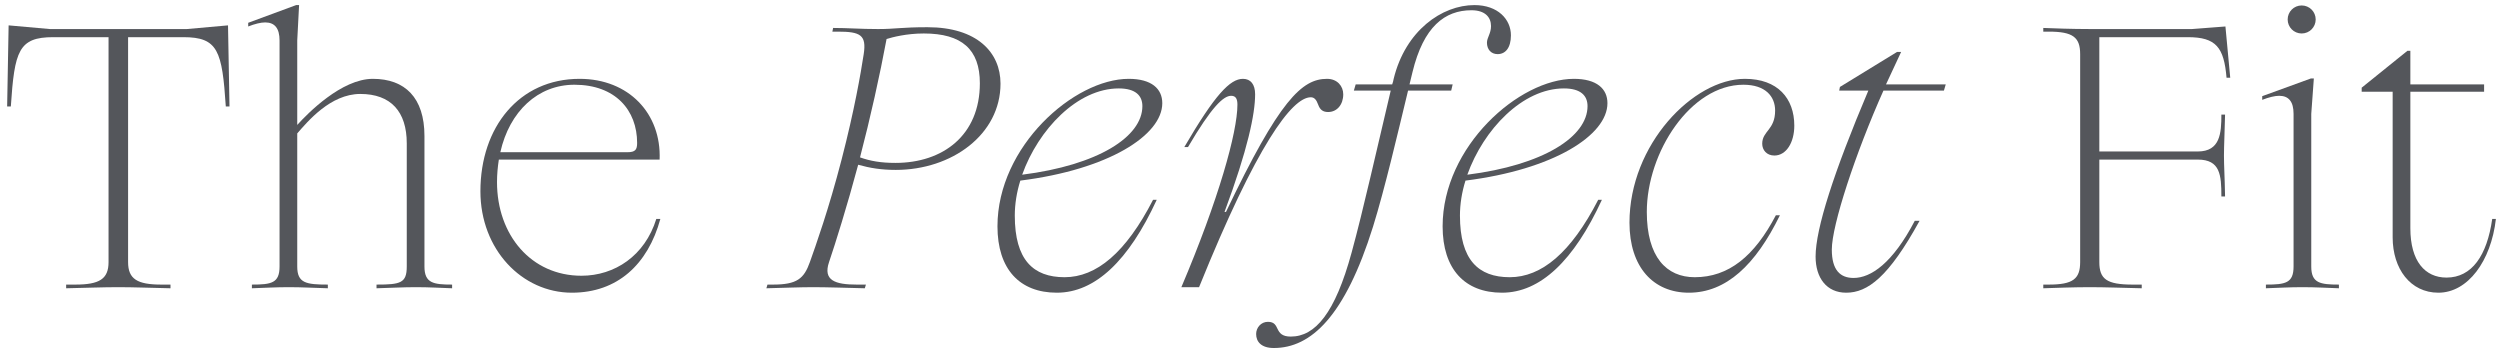
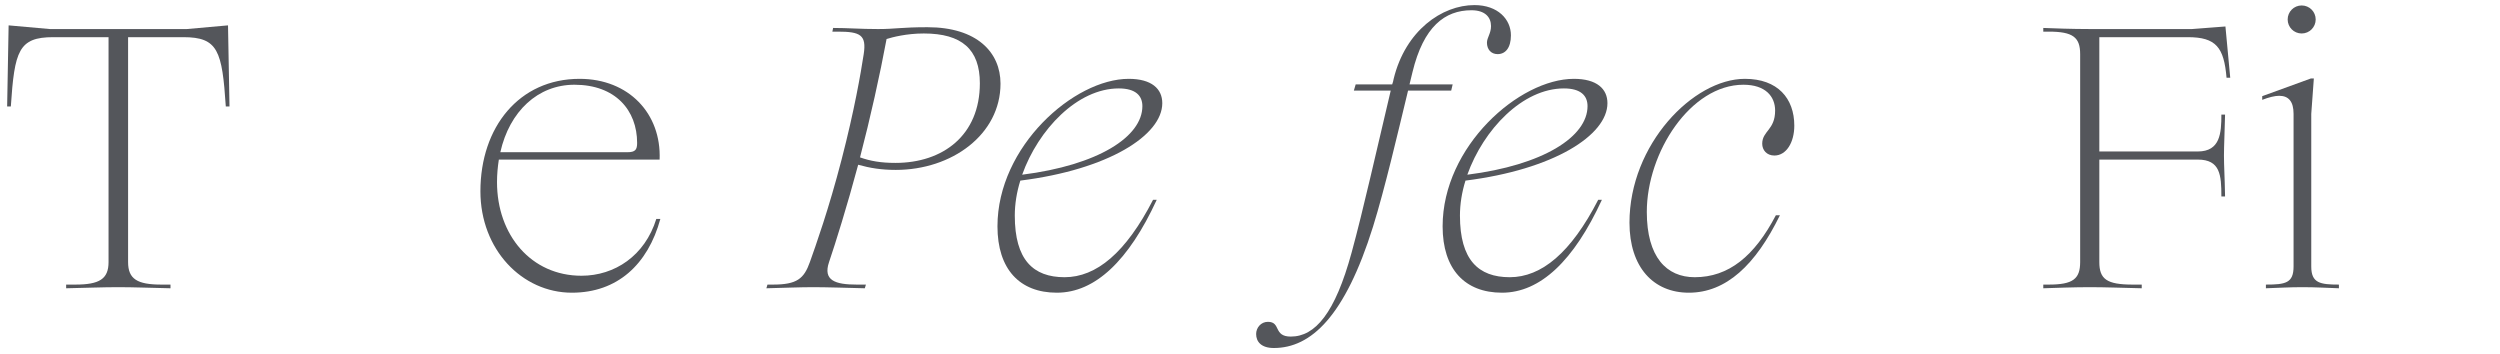
<svg xmlns="http://www.w3.org/2000/svg" width="339px" height="48px" viewBox="0 0 339 48" version="1.1">
  <title>The Perfect Fit</title>
  <g id="Page-1" stroke="none" stroke-width="1" fill="none" fill-rule="evenodd">
    <g id="LSFALL_DeepBanner_BestSellers_mobilecomp-Copy" transform="translate(-131, -156)" fill="#54565B" fill-rule="nonzero">
      <g id="The-Perfect-Fit" transform="translate(131.969, 156.69)">
        <path d="M6.25,4.35 L13.75,4.35 L13.75,34.85 C13.75,37.15 12.5,37.9 9.25,37.9 L8,37.9 L8,38.4 C10.5,38.35 13,38.25 15.05,38.25 C17.15,38.25 19.65,38.35 22.15,38.4 L22.15,37.9 L20.9,37.9 C17.65,37.9 16.4,37.15 16.4,34.85 L16.4,4.35 L23.9,4.35 C28.6,4.35 29.15,6.2 29.65,13.75 L30.15,13.75 L29.95,2.75 L24.35,3.25 L5.8,3.25 L0.2,2.75 L0,13.75 L0.5,13.75 C1,6.2 1.55,4.35 6.25,4.35 Z" id="Path" />
-         <path d="M36.938,4.8 L36.938,35.45 C36.938,37.7 35.837,37.9 33.188,37.9 L33.188,38.4 C34.737,38.35 36.438,38.25 38.188,38.25 C39.987,38.25 41.587,38.35 43.487,38.4 L43.487,37.9 C40.538,37.9 39.337,37.7 39.337,35.45 L39.337,17.4 C40.737,15.8 43.837,12.05 47.888,12.05 C52.038,12.05 54.188,14.45 54.188,18.75 L54.188,35.45 C54.188,37.7 53.337,37.9 50.087,37.9 L50.087,38.4 C51.987,38.35 53.688,38.25 55.438,38.25 C57.188,38.25 58.837,38.35 60.337,38.4 L60.337,37.9 C57.788,37.9 56.587,37.7 56.587,35.45 L56.587,17.75 C56.587,12.55 53.938,10 49.587,10 C45.337,10 40.737,14.7 39.337,16.25 L39.337,4.8 L39.587,0 L39.188,0 L32.688,2.4 L32.688,2.9 C33.587,2.55 34.388,2.35 34.987,2.35 C36.288,2.35 36.938,3.15 36.938,4.8 Z" id="Path" />
        <path d="M64.175,25.25 C64.175,33.15 69.825,39 76.575,39 C82.725,39 86.875,35.2 88.575,29 L88.025,29 C86.475,34 82.375,36.7 77.875,36.7 C71.075,36.7 66.425,31.2 66.425,24 C66.425,22.95 66.525,21.9 66.675,20.95 L88.475,20.95 C88.725,14.7 84.275,10 77.625,10 C69.425,10 64.175,16.55 64.175,25.25 Z M76.925,10.8 C82.475,10.8 85.425,14.25 85.425,18.7 C85.425,19.6 85.175,19.95 84.125,19.95 L66.875,19.95 C68.125,14.4 71.975,10.8 76.925,10.8 Z" id="Shape" />
        <path d="M124.8,3 C121.25,3 120.45,3.25 118.1,3.25 C115.7,3.25 114,3.1 112,3.1 L111.9,3.6 L112.65,3.6 C115.7,3.6 116.55,4.05 116.15,6.65 C115.75,9.25 114.9,14.2 113.15,20.95 C111.4,27.7 109.65,32.6 108.85,34.85 C108.05,37.1 107.1,37.9 103.85,37.9 L103.1,37.9 L102.95,38.4 C105,38.35 107.6,38.25 109.3,38.25 C111,38.25 114.35,38.35 116.3,38.4 L116.45,37.9 L115.2,37.9 C112.3,37.9 110.6,37.35 111.45,34.85 C112.3,32.35 113.9,27.25 115.4,21.65 C117,22.1 118.55,22.35 120.5,22.35 C128.1,22.35 134.7,17.55 134.7,10.65 C134.7,6.4 131.5,3 124.8,3 Z M119.25,4.6 C120.05,4.35 121.95,3.85 124.3,3.85 C129.45,3.85 131.9,6 131.9,10.6 C131.9,17.65 126.9,21.4 120.45,21.4 C118.5,21.4 117.05,21.15 115.65,20.65 C117.05,15.3 118.35,9.45 119.25,4.6 Z" id="Shape" />
        <path d="M155.887,26.4 L155.387,26.4 C151.688,33.6 147.688,36.9 143.387,36.9 C139.137,36.9 136.637,34.55 136.637,28.55 C136.637,27 136.887,25.4 137.387,23.8 C149.338,22.3 156.637,17.65 156.637,13.3 C156.637,11.35 155.188,10 152.088,10 C144.688,10 134.287,19.15 134.287,30 C134.287,35.8 137.287,39 142.338,39 C147.537,39 152.088,34.65 155.887,26.4 Z M150.738,11.3 C153.037,11.3 153.938,12.3 153.938,13.7 C153.938,17.85 147.938,21.7 137.637,23 C139.838,16.85 145.137,11.3 150.738,11.3 Z" id="Shape" />
-         <path d="M166.825,13.5 C166.825,17.25 164.275,26.35 159.225,38.25 L161.625,38.25 C169.425,18.95 174.225,12.5 176.775,12.5 C177.225,12.5 177.525,12.8 177.775,13.5 C178.025,14.2 178.425,14.5 179.125,14.5 C180.325,14.5 181.175,13.5 181.175,12.1 C181.175,11 180.375,10 178.975,10 C175.575,10 172.525,12.85 165.275,28.05 L165.075,28.05 C168.225,19.6 169.225,14.75 169.225,12.1 C169.225,10.75 168.625,10 167.575,10 C165.825,10 163.775,12.15 159.625,19.25 L160.125,19.25 C163.325,13.8 164.925,12.3 165.975,12.3 C166.625,12.3 166.825,12.75 166.825,13.5 Z" id="Path" />
        <path d="M196.012,10.75 L190.162,10.75 C190.312,10.2 190.412,9.65 190.562,9.1 C192.062,2.9 194.963,0.7 198.562,0.7 C200.412,0.7 201.213,1.65 201.213,2.85 C201.213,3.85 200.662,4.4 200.662,5.1 C200.662,6 201.213,6.65 202.113,6.65 C203.162,6.65 203.912,5.8 203.912,4.1 C203.912,1.95 202.162,0 198.963,0 C194.562,0 189.613,3.45 188.012,10 C187.963,10.25 187.912,10.5 187.812,10.75 L182.863,10.75 L182.613,11.6 L187.613,11.6 C185.662,19.8 183.912,27.7 182.312,33.55 C180.062,41.8 177.363,44.95 174.062,44.95 C171.662,44.95 172.762,42.95 170.963,42.95 C170.012,42.95 169.363,43.75 169.363,44.6 C169.363,45.65 170.062,46.5 171.762,46.5 C176.812,46.5 181.412,42.2 185.213,30.05 C186.812,24.9 188.562,17.4 189.963,11.6 L195.812,11.6 L196.012,10.75 Z" id="Path" />
        <path d="M216.25,26.4 L215.75,26.4 C212.05,33.6 208.05,36.9 203.75,36.9 C199.5,36.9 197,34.55 197,28.55 C197,27 197.25,25.4 197.75,23.8 C209.7,22.3 217,17.65 217,13.3 C217,11.35 215.55,10 212.45,10 C205.05,10 194.65,19.15 194.65,30 C194.65,35.8 197.65,39 202.7,39 C207.9,39 212.45,34.65 216.25,26.4 Z M211.1,11.3 C213.4,11.3 214.3,12.3 214.3,13.7 C214.3,17.85 208.3,21.7 198,23 C200.2,16.85 205.5,11.3 211.1,11.3 Z" id="Shape" />
        <path d="M219.988,29.5 C219.988,35.55 223.238,39 228.037,39 C233.088,39 237.088,35.25 240.387,28.5 L239.838,28.5 C236.938,34.05 233.438,36.9 228.838,36.9 C224.988,36.9 222.338,34.15 222.338,28.05 C222.338,19.95 228.287,10.8 235.438,10.8 C238.438,10.8 239.738,12.4 239.738,14.3 C239.738,16.95 237.988,17.05 237.988,18.8 C237.988,19.65 238.588,20.4 239.637,20.4 C241.238,20.4 242.338,18.65 242.338,16.35 C242.338,12.65 240.088,10 235.637,10 C228.637,10 219.988,18.9 219.988,29.5 Z" id="Path" />
-         <path d="M254.425,11.6 L262.625,11.6 L262.875,10.75 L254.775,10.75 L256.825,6.35 L256.275,6.35 L248.525,11.1 L248.425,11.6 L252.375,11.6 C247.675,22.7 245.225,30.35 245.225,34.1 C245.225,37 246.725,39 249.375,39 C252.275,39 255.125,36.9 259.325,29.25 L258.675,29.25 C255.675,35 252.725,37 250.375,37 C248.575,37 247.425,35.95 247.425,33.15 C247.425,29.85 250.625,20.1 254.425,11.6 Z" id="Path" />
        <path d="M297.05,19.85 L283.7,19.85 L283.7,4.35 L295.7,4.35 C299.55,4.35 300.6,5.75 300.95,9.85 L301.45,9.85 L300.8,2.9 L296.25,3.25 L282.55,3.25 C279.8,3.25 277.6,3.15 276.1,3.1 L276.1,3.6 L276.85,3.6 C280.1,3.6 281.1,4.35 281.1,6.65 L281.1,34.85 C281.1,37.15 280.1,37.9 276.85,37.9 L276.1,37.9 L276.1,38.4 C277.6,38.35 280.35,38.25 282.4,38.25 C284.45,38.25 287.2,38.35 289.45,38.4 L289.45,37.9 L288.2,37.9 C284.7,37.9 283.7,37.15 283.7,34.85 L283.7,20.95 L297.05,20.95 C300.1,20.95 300.25,23.05 300.25,25.95 L300.75,25.95 C300.7,23.2 300.6,21.8 300.6,20.4 C300.6,19.1 300.7,17.2 300.75,14.85 L300.25,14.85 C300.25,17.35 300.1,19.85 297.05,19.85 Z" id="Path" />
        <path d="M311.137,0.05 C310.087,0.05 309.238,0.9 309.238,1.95 C309.238,3 310.087,3.85 311.137,3.85 C312.188,3.85 313.038,3 313.038,1.95 C313.038,0.9 312.188,0.05 311.137,0.05 Z M310.038,14.75 L310.038,35.45 C310.038,37.7 308.938,37.9 306.288,37.9 L306.288,38.4 C307.837,38.35 309.488,38.25 311.238,38.25 C313.038,38.25 314.688,38.35 316.188,38.4 L316.188,37.9 C313.637,37.9 312.438,37.7 312.438,35.45 L312.438,14.75 L312.788,9.95 L312.387,9.95 L305.788,12.35 L305.788,12.85 C306.688,12.5 307.488,12.3 308.087,12.3 C309.387,12.3 310.038,13.1 310.038,14.75 Z" id="Shape" />
-         <path d="M319.275,11.75 L323.475,11.75 L323.475,31.5 C323.475,35.75 325.875,39 329.675,39 C333.675,39 336.825,34.7 337.475,29 L336.975,29 C336.275,33.95 334.225,36.95 330.775,36.95 C327.875,36.95 325.875,34.75 325.875,30.25 L325.875,11.75 L335.875,11.75 L335.875,10.75 L325.875,10.75 L325.875,6.2 L325.475,6.2 L319.275,11.2 L319.275,11.75 Z" id="Path" />
      </g>
    </g>
  </g>
</svg>